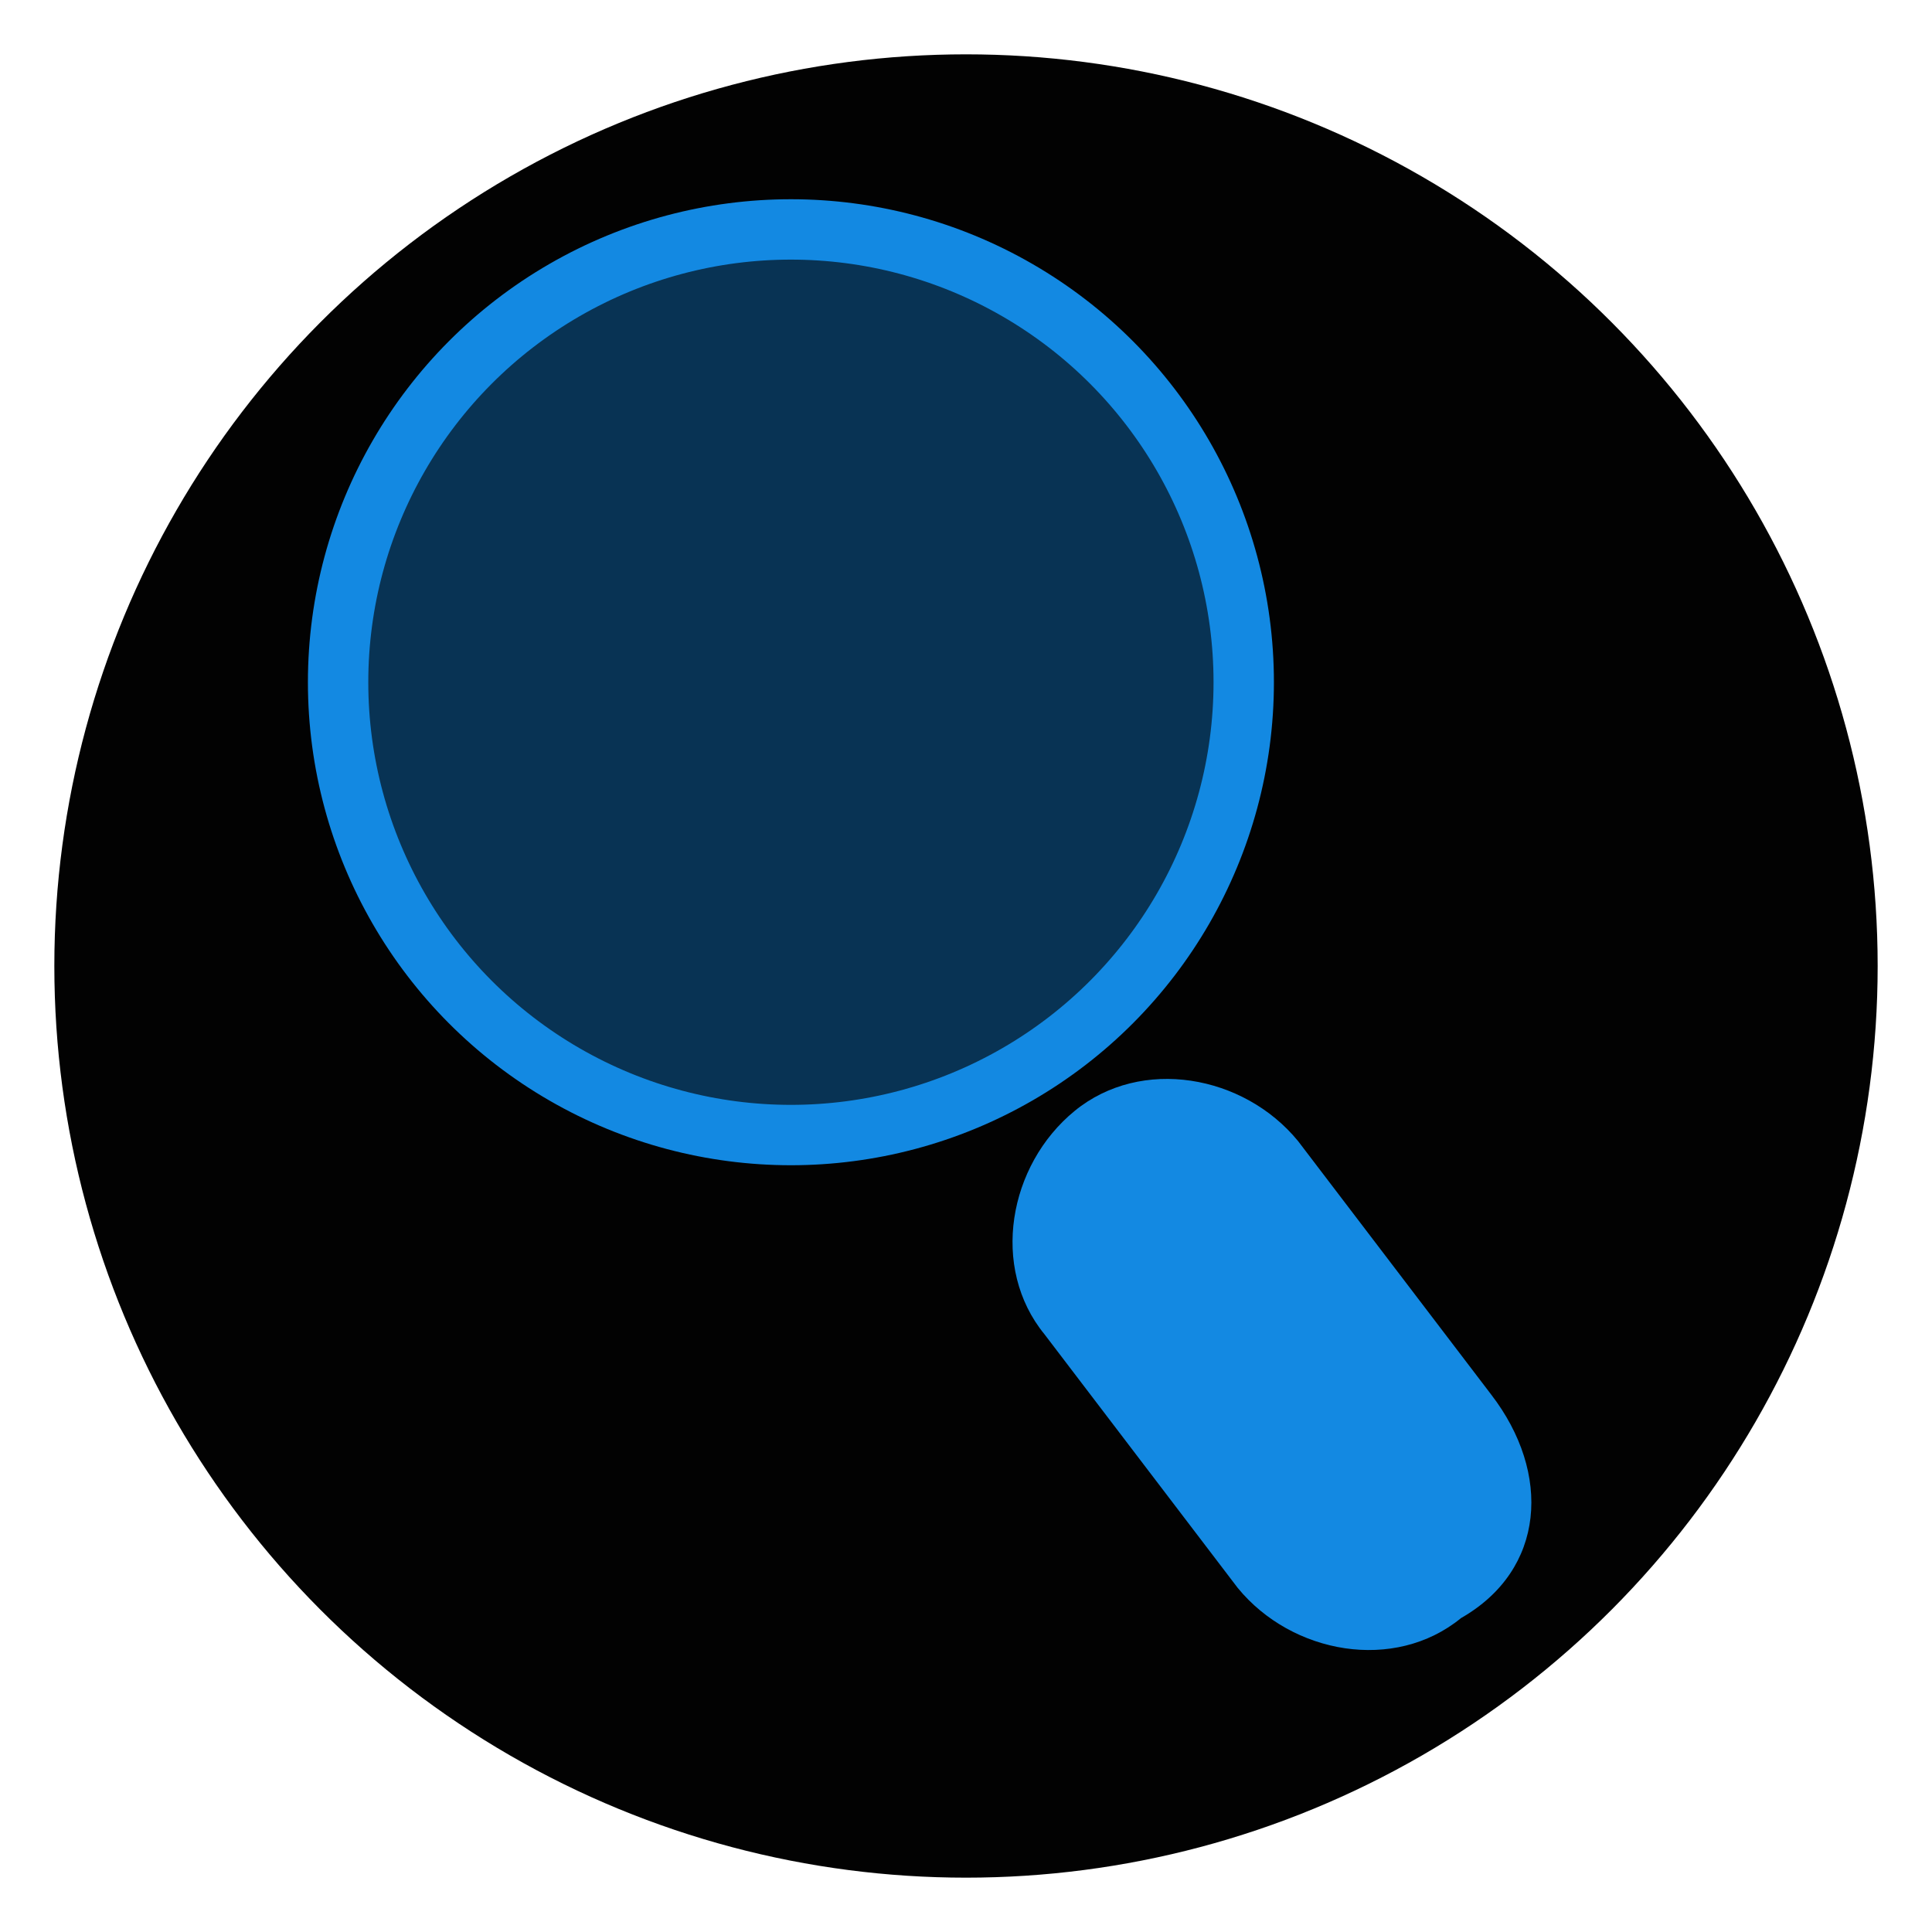
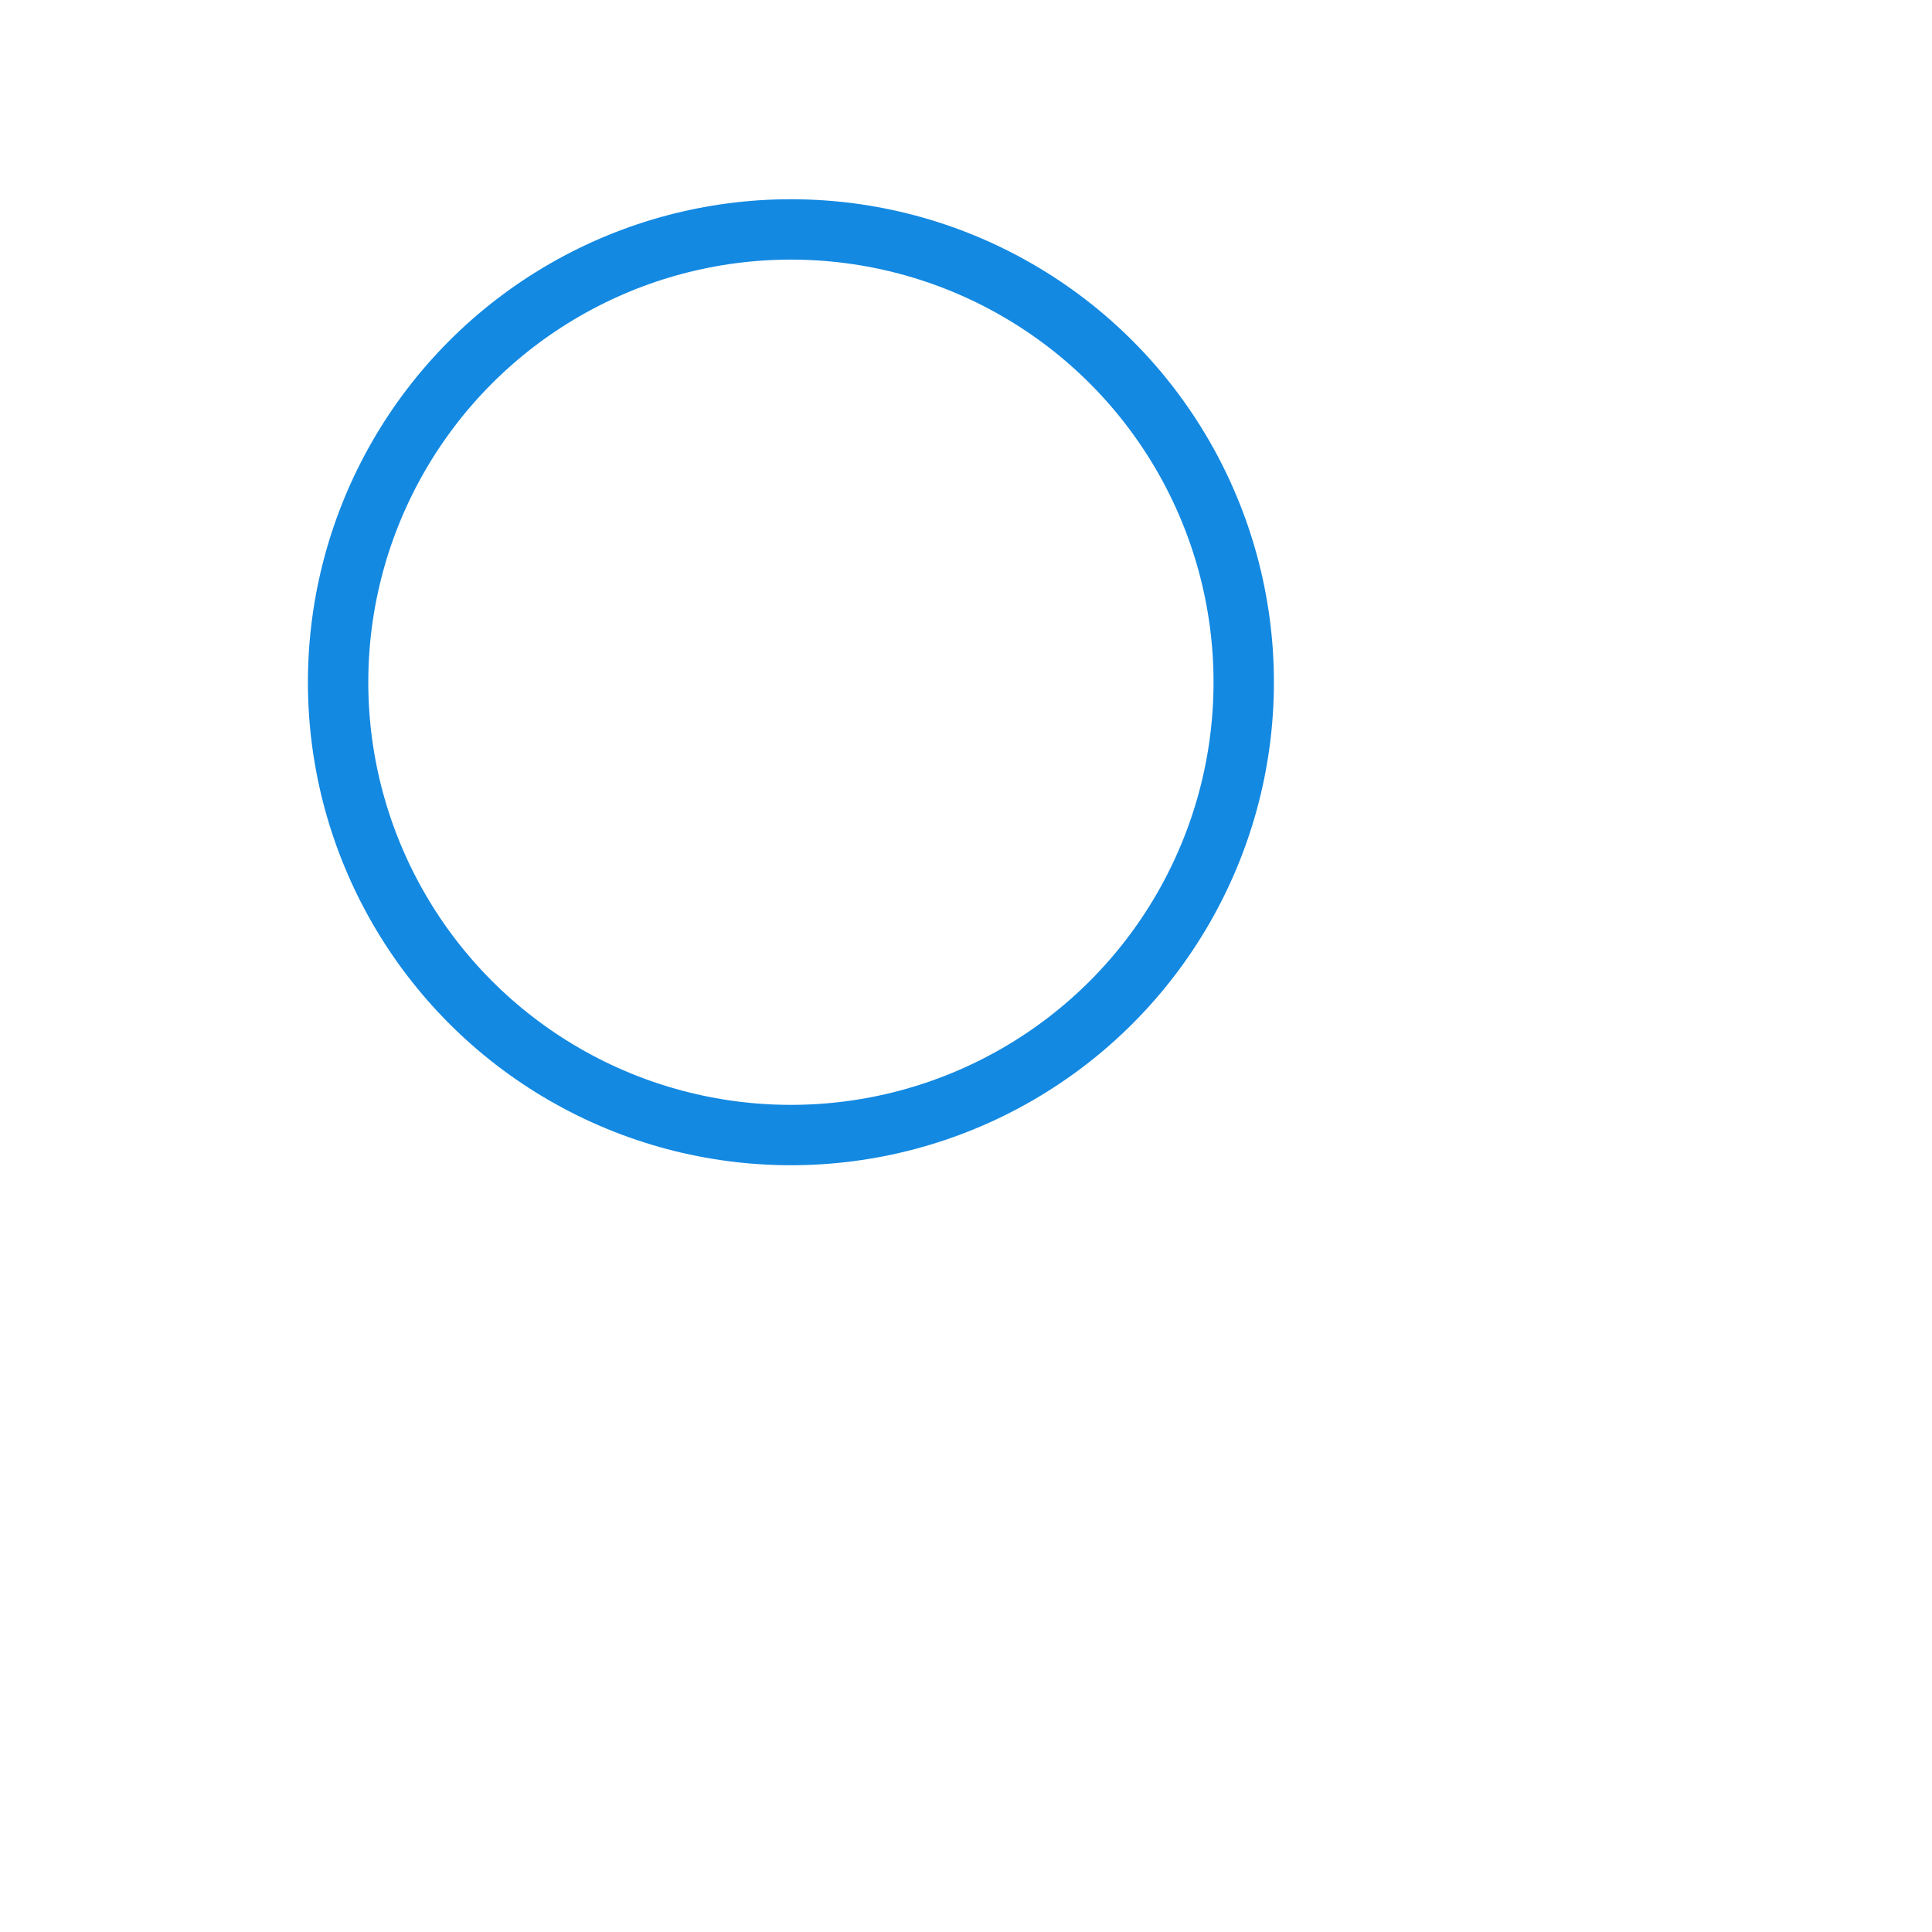
<svg xmlns="http://www.w3.org/2000/svg" version="1.1" id="Calque_1" x="0px" y="0px" viewBox="0 0 32 32" enable-background="new 0 0 32 32" xml:space="preserve">
-   <circle fill="#020202" cx="16" cy="16" r="15.1" />
-   <circle opacity="0.37" fill="#1389E2" cx="13.2" cy="11.3" r="7.5" />
  <circle fill="none" stroke="#1389E2" stroke-miterlimit="10" cx="13.1" cy="11.3" r="7.5" />
-   <path fill="#1389E2" d="M24.2,26.8L24.2,26.8c-1.1,0.9-2.8,0.6-3.7-0.5l-3.2-4.2c-0.9-1.1-0.6-2.8,0.5-3.7l0,0  c1.1-0.9,2.8-0.6,3.7,0.5l3.2,4.2C25.7,24.4,25.6,26,24.2,26.8z" />
</svg>